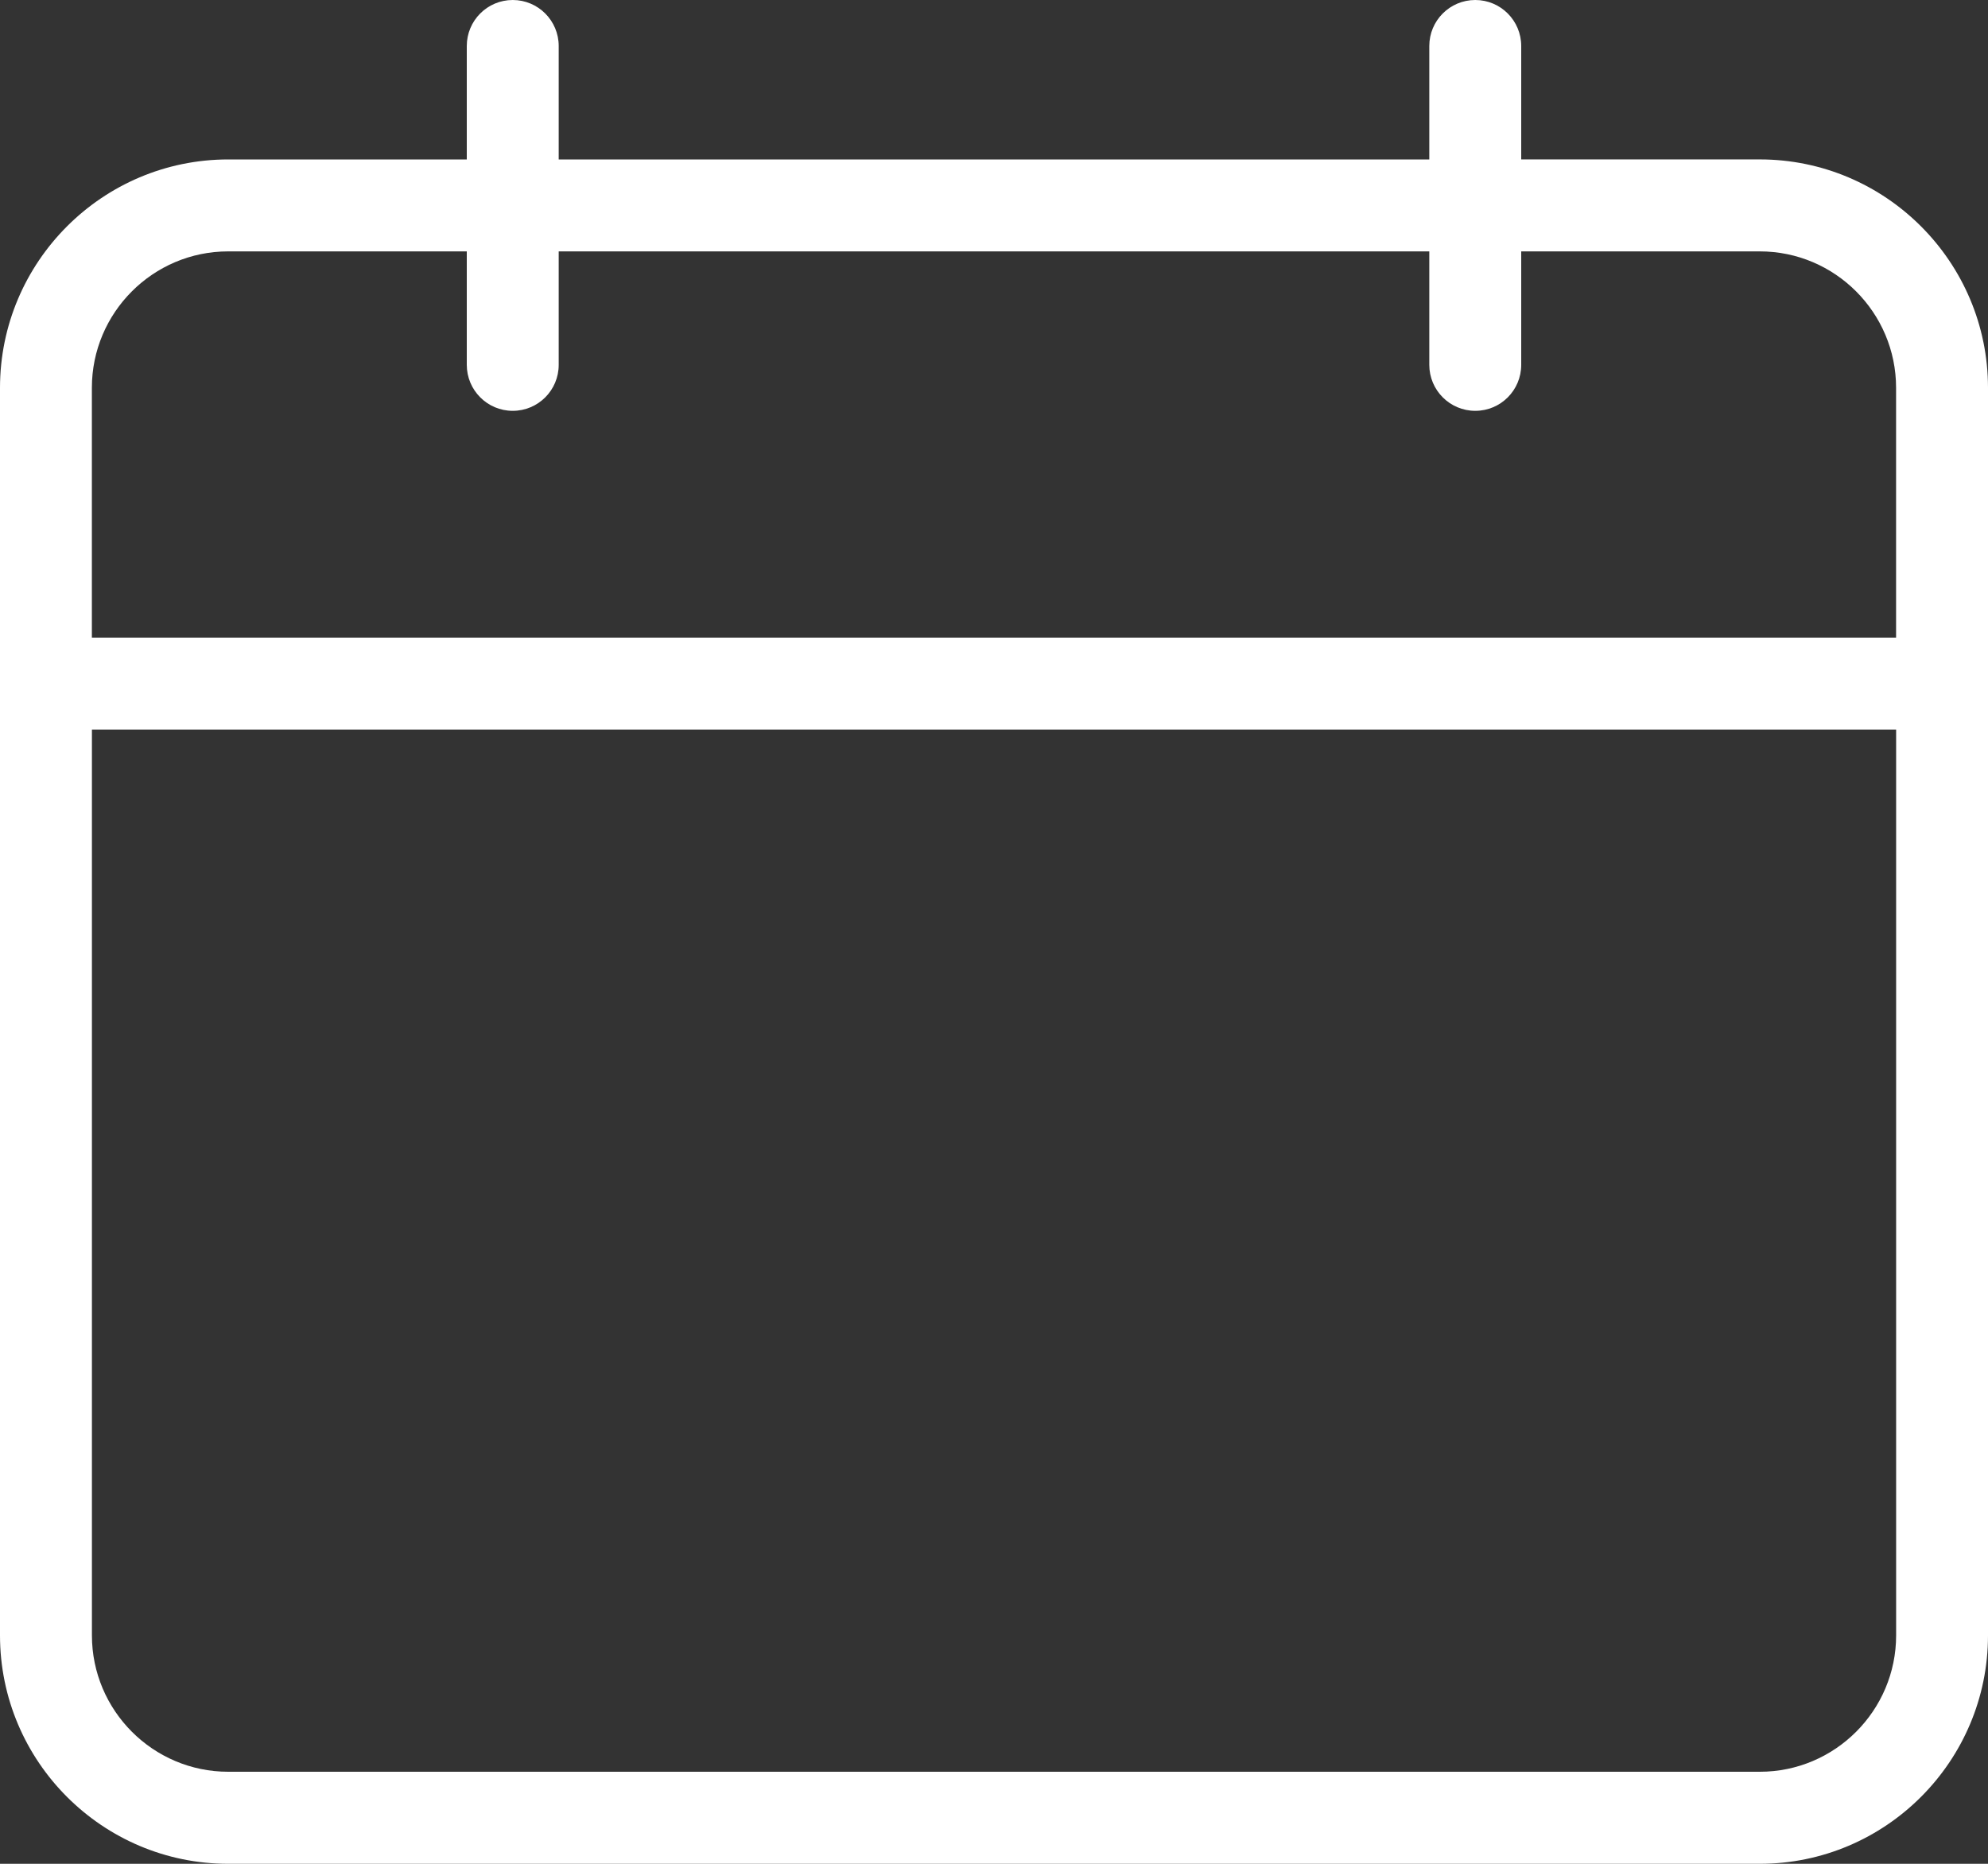
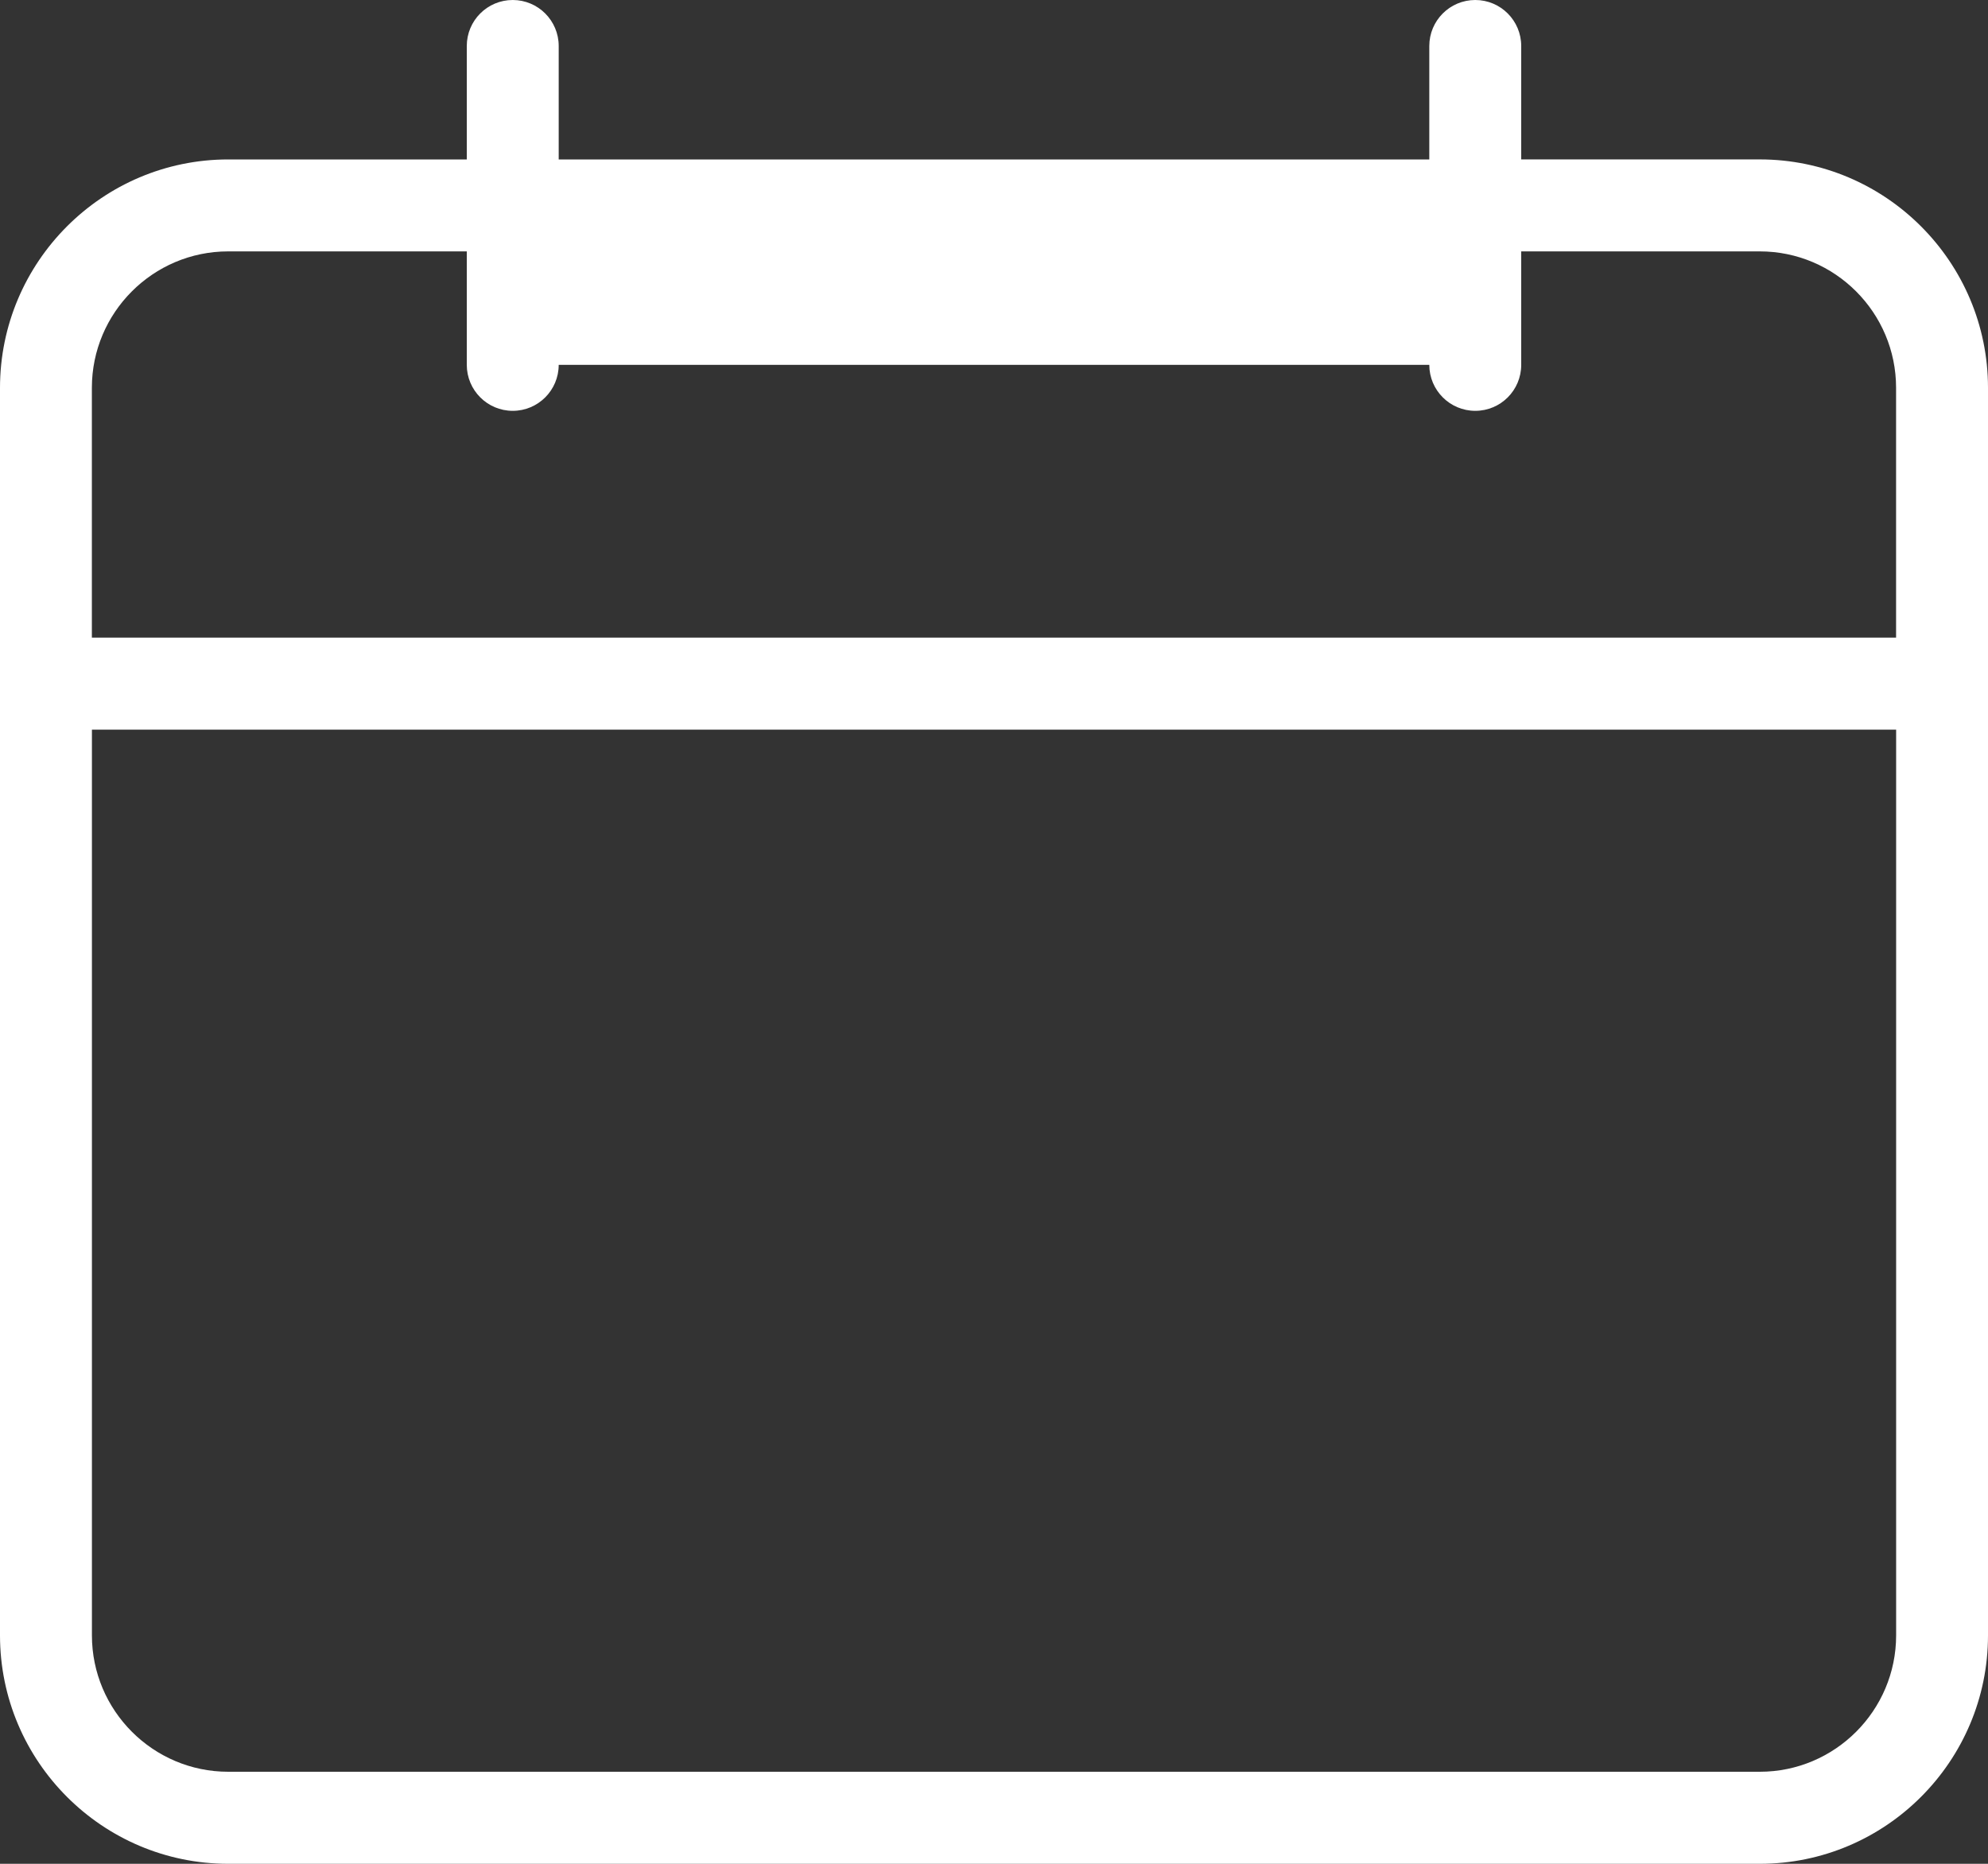
<svg xmlns="http://www.w3.org/2000/svg" width="80" height="75" viewBox="0 0 80 75" fill="none">
  <rect x="0" y="0" width="80" height="75" fill="#333333" stroke="none" />
-   <path d="M80 27.51C80 27.51 80 27.504 80 27.501V15.608C80 10.539 75.88 6.415 70.816 6.415H61.216V1.851C61.216 0.83 60.389 0 59.367 0C58.345 0 57.517 0.828 57.517 1.851V6.416H22.483V1.851C22.483 0.83 21.655 0 20.633 0C19.611 0 18.784 0.828 18.784 1.851V6.416H9.184C4.12 6.416 0 10.54 0 15.609V65.807C0 70.876 4.12 75 9.184 75H70.816C75.88 75 80 70.876 80 65.807V27.52C80 27.52 80 27.514 80 27.511V27.51ZM9.184 10.116H18.784V14.681C18.784 15.702 19.611 16.532 20.633 16.532C21.655 16.532 22.483 15.704 22.483 14.681V10.116H57.517V14.681C57.517 15.702 58.345 16.532 59.367 16.532C60.389 16.532 61.216 15.704 61.216 14.681V10.116H70.816C73.841 10.116 76.301 12.579 76.301 15.606V25.657H3.697V15.606C3.697 12.579 6.158 10.116 9.182 10.116H9.184ZM70.816 71.296H9.184C6.159 71.296 3.699 68.833 3.699 65.806V29.361H76.303V65.806C76.303 68.833 73.842 71.296 70.818 71.296H70.816Z" fill="white" />
+   <path d="M80 27.51C80 27.51 80 27.504 80 27.501V15.608C80 10.539 75.88 6.415 70.816 6.415H61.216V1.851C61.216 0.83 60.389 0 59.367 0C58.345 0 57.517 0.828 57.517 1.851V6.416H22.483V1.851C22.483 0.83 21.655 0 20.633 0C19.611 0 18.784 0.828 18.784 1.851V6.416H9.184C4.12 6.416 0 10.54 0 15.609V65.807C0 70.876 4.12 75 9.184 75H70.816C75.88 75 80 70.876 80 65.807V27.52C80 27.52 80 27.514 80 27.511V27.51ZM9.184 10.116H18.784V14.681C18.784 15.702 19.611 16.532 20.633 16.532C21.655 16.532 22.483 15.704 22.483 14.681H57.517V14.681C57.517 15.702 58.345 16.532 59.367 16.532C60.389 16.532 61.216 15.704 61.216 14.681V10.116H70.816C73.841 10.116 76.301 12.579 76.301 15.606V25.657H3.697V15.606C3.697 12.579 6.158 10.116 9.182 10.116H9.184ZM70.816 71.296H9.184C6.159 71.296 3.699 68.833 3.699 65.806V29.361H76.303V65.806C76.303 68.833 73.842 71.296 70.818 71.296H70.816Z" fill="white" />
</svg>